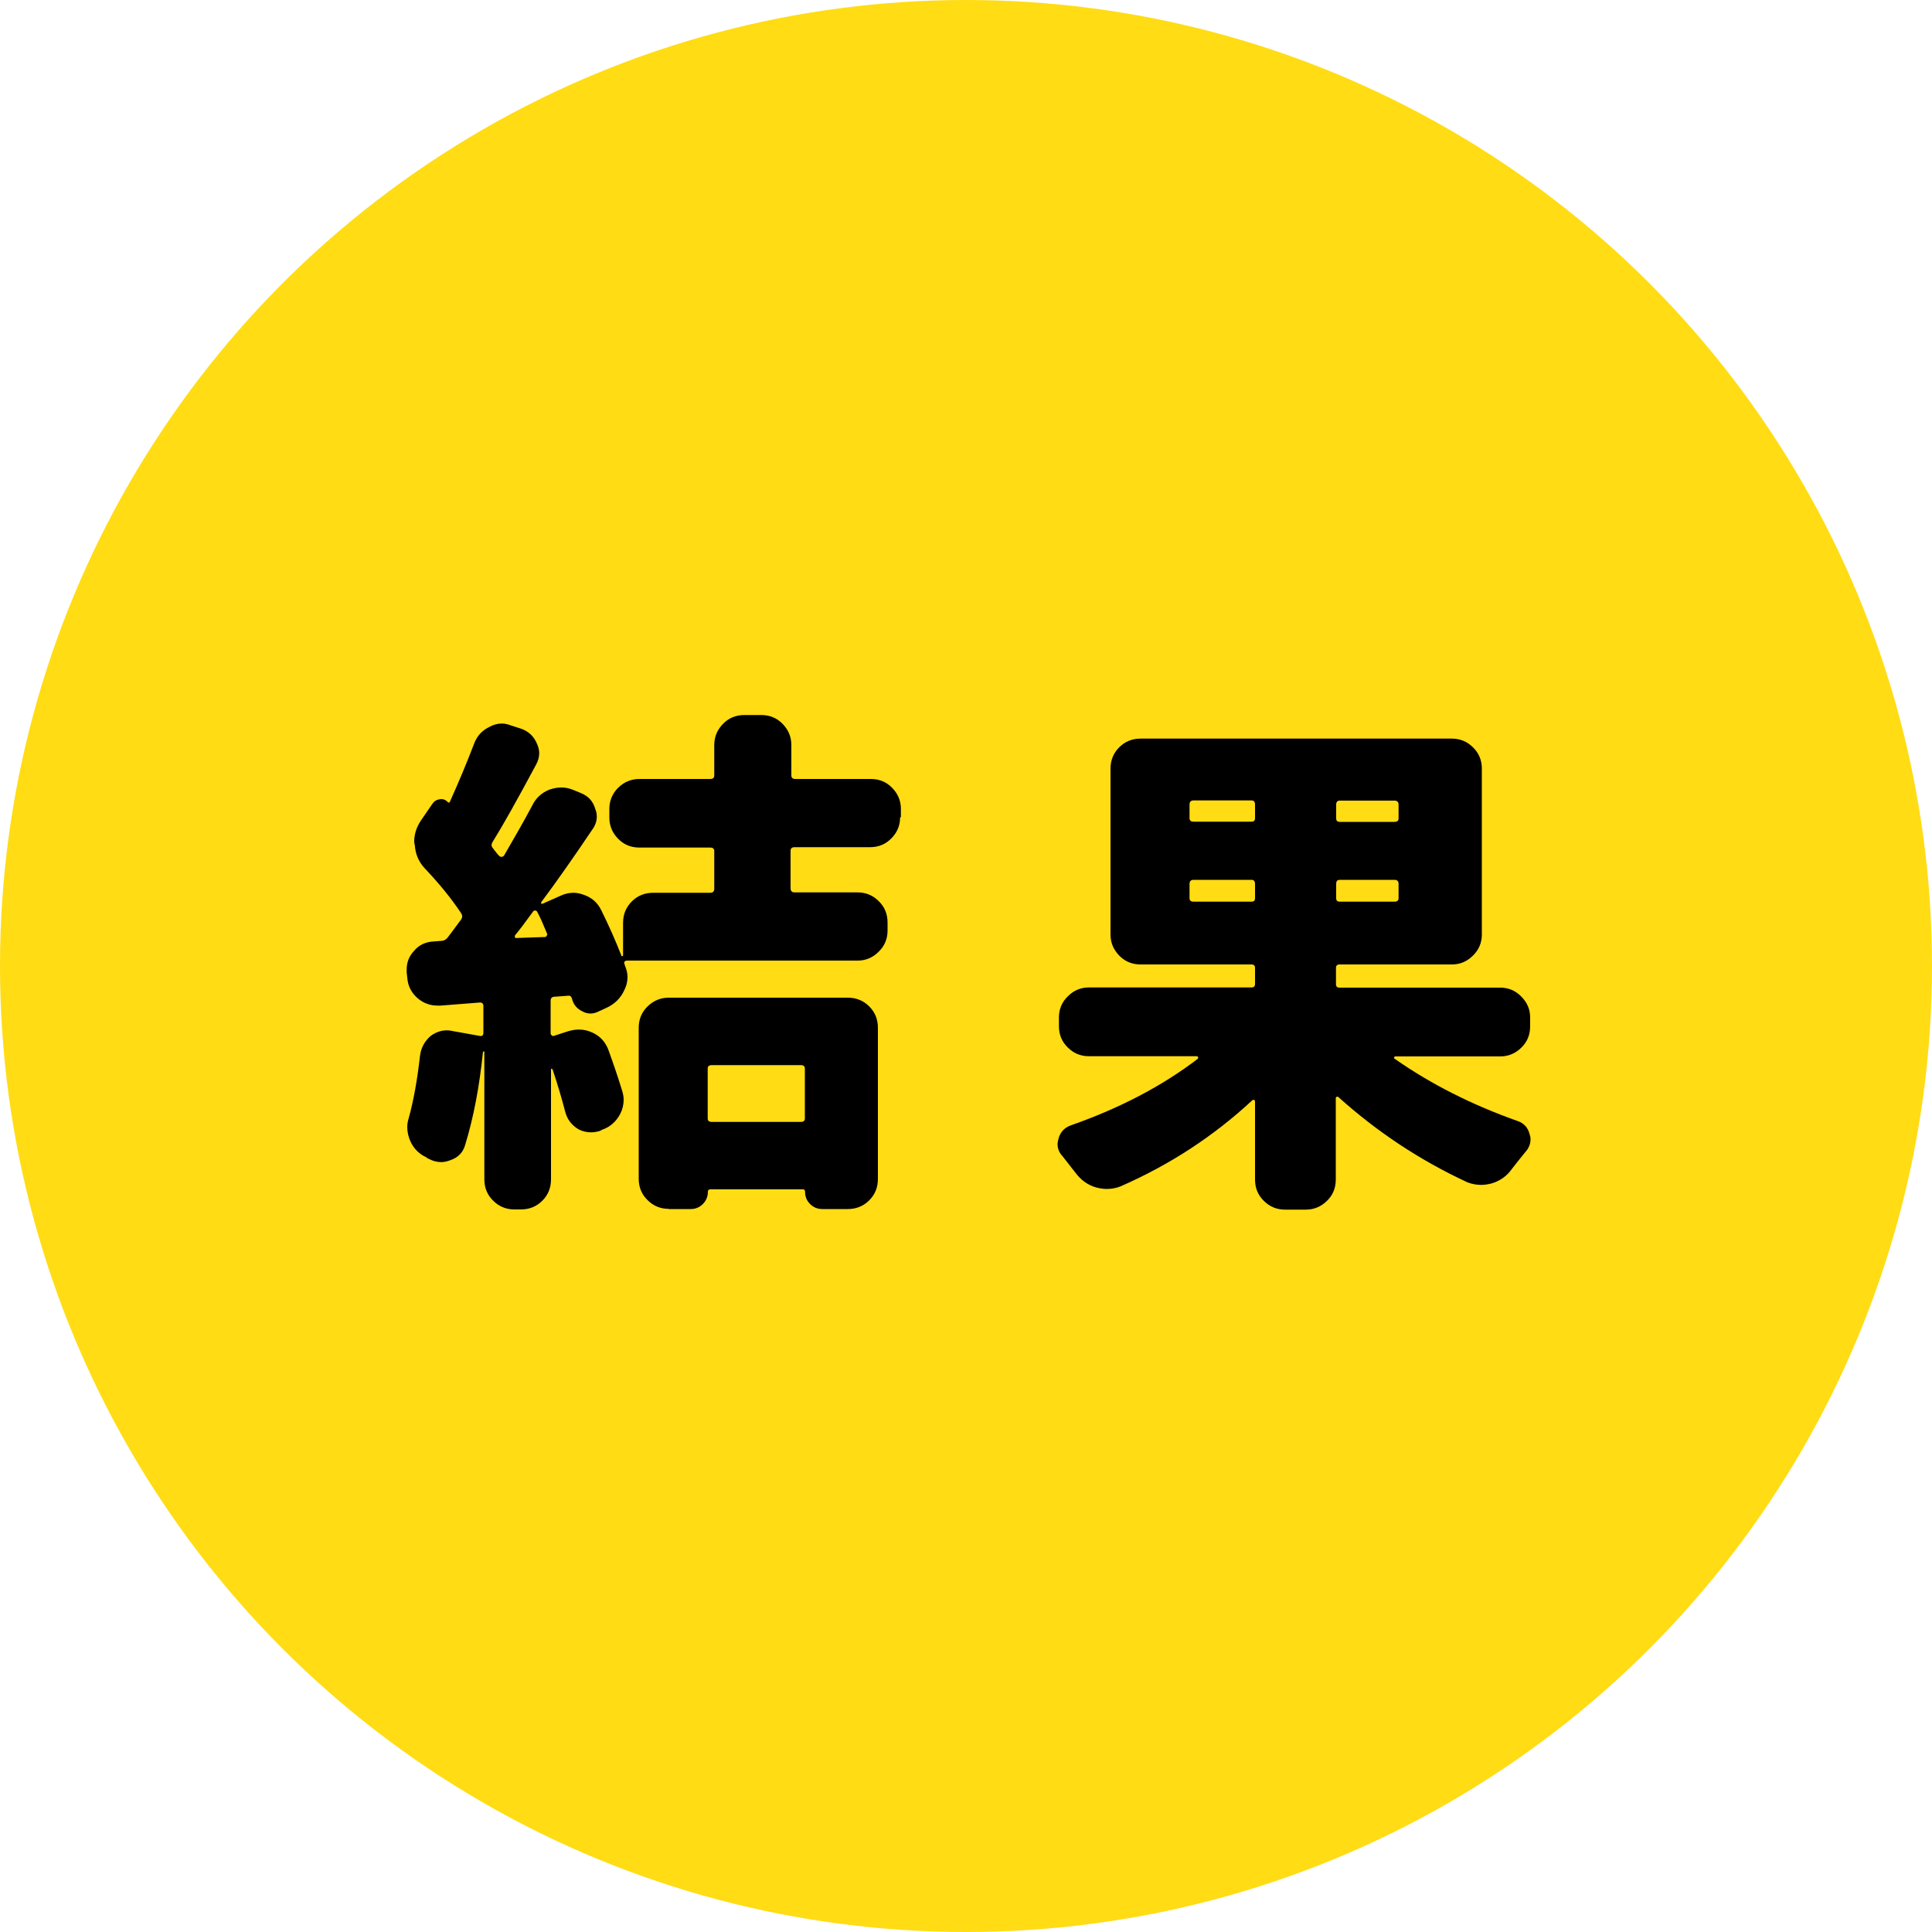
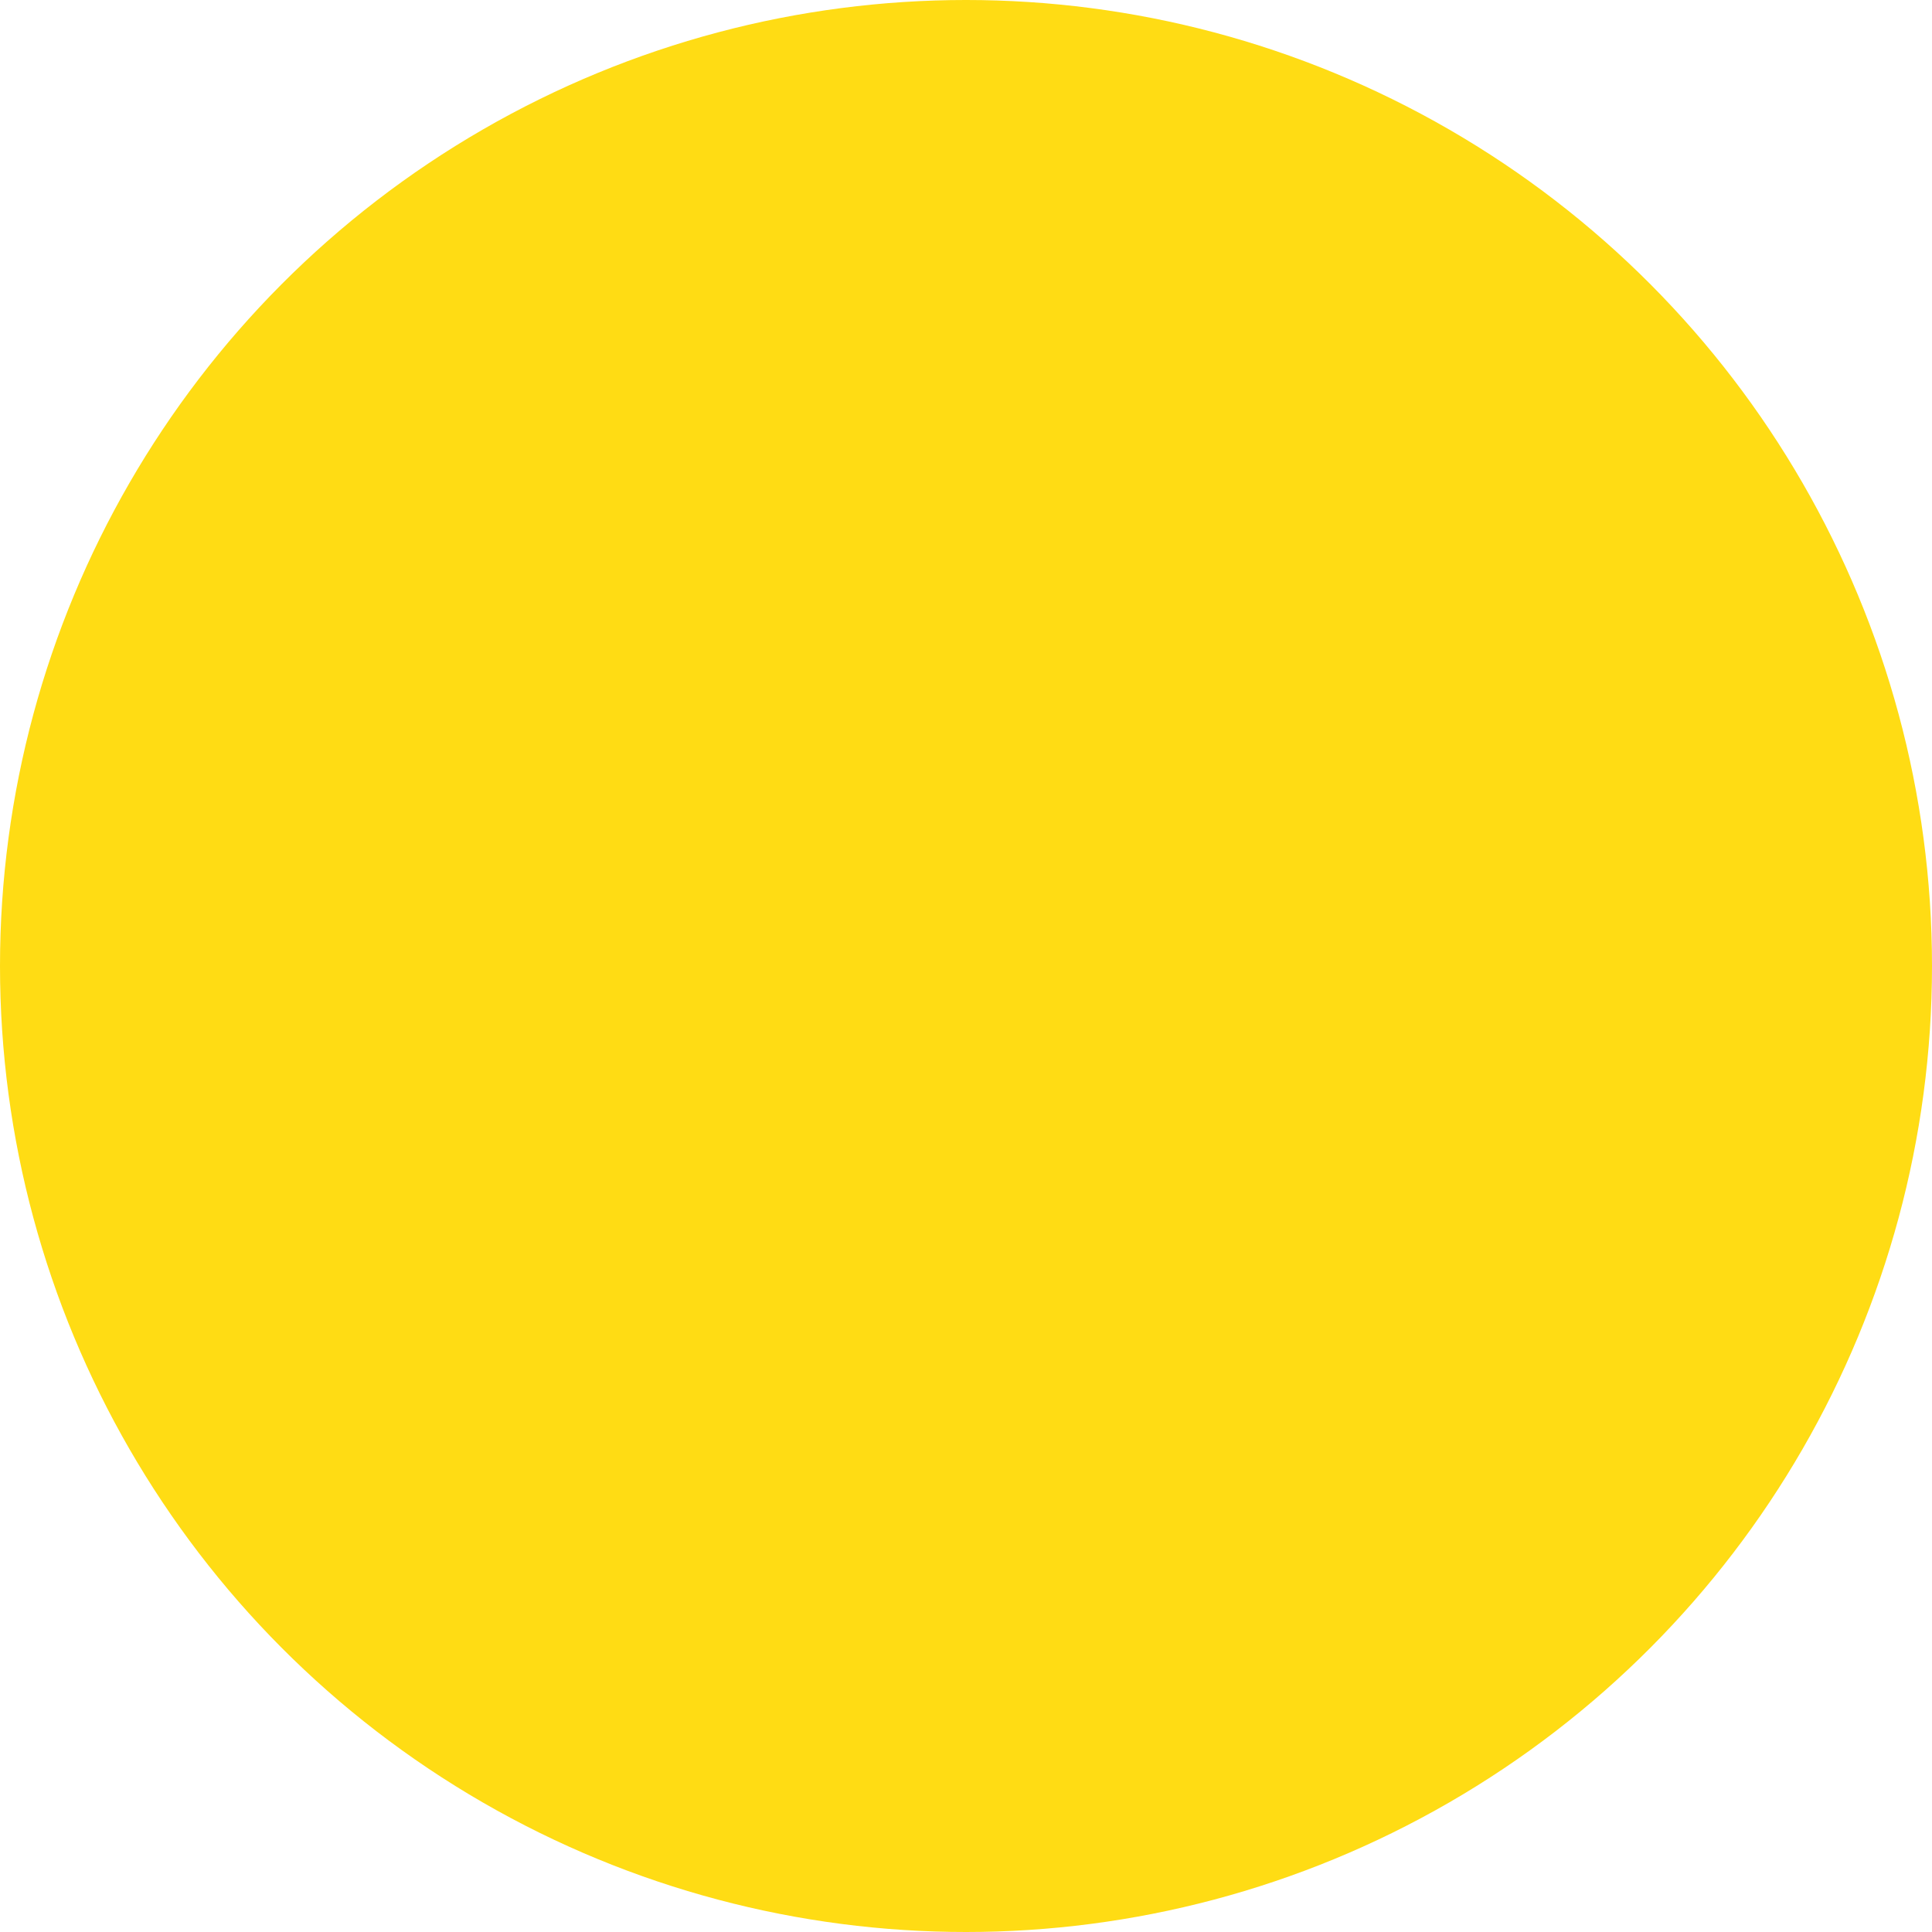
<svg xmlns="http://www.w3.org/2000/svg" version="1.1" id="レイヤー_1" x="0px" y="0px" viewBox="0 0 100 100" style="enable-background:new 0 0 100 100;" xml:space="preserve">
  <style type="text/css">
	.st0{fill:#FFDC14;}
</style>
  <g>
    <circle class="st0" cx="50" cy="50" r="50" />
    <g>
-       <path d="M46.59,42.3c0,0.42-0.15,0.79-0.45,1.09c-0.3,0.31-0.67,0.46-1.11,0.46h-3.9c-0.14,0-0.21,0.06-0.21,0.18v1.95    c0,0.14,0.07,0.21,0.21,0.21h3.26c0.42,0,0.79,0.15,1.09,0.45c0.31,0.3,0.46,0.67,0.46,1.11v0.42c0,0.42-0.15,0.79-0.46,1.09    c-0.31,0.31-0.67,0.46-1.09,0.46H32.45c-0.05,0-0.09,0.02-0.12,0.05c-0.03,0.04-0.03,0.07-0.01,0.12s0.03,0.09,0.05,0.15    c0.07,0.18,0.11,0.35,0.11,0.53c0,0.25-0.06,0.48-0.18,0.71c-0.19,0.4-0.5,0.7-0.92,0.89l-0.39,0.18    c-0.14,0.07-0.28,0.11-0.42,0.11c-0.14,0-0.28-0.03-0.42-0.11c-0.3-0.14-0.48-0.37-0.55-0.68c-0.04-0.11-0.11-0.15-0.21-0.13    l-0.68,0.05c-0.14,0-0.21,0.07-0.21,0.21v1.68c0,0.05,0.02,0.09,0.07,0.12c0.04,0.03,0.08,0.03,0.12,0.01l0.74-0.24    c0.18-0.05,0.35-0.08,0.53-0.08c0.25,0,0.48,0.05,0.71,0.16c0.39,0.18,0.66,0.47,0.82,0.89c0.26,0.72,0.5,1.42,0.71,2.11    c0.05,0.16,0.08,0.32,0.08,0.47c0,0.26-0.06,0.51-0.18,0.74c-0.21,0.4-0.53,0.68-0.95,0.82l-0.08,0.05    c-0.16,0.05-0.32,0.08-0.47,0.08c-0.23,0-0.45-0.05-0.66-0.16c-0.35-0.21-0.58-0.51-0.68-0.89c-0.18-0.68-0.39-1.42-0.66-2.21    c-0.02-0.02-0.04-0.03-0.05-0.03c-0.02,0-0.03,0.01-0.03,0.03v5.69c0,0.44-0.15,0.81-0.45,1.11c-0.3,0.3-0.67,0.45-1.11,0.45    h-0.34c-0.42,0-0.79-0.15-1.09-0.45c-0.31-0.3-0.46-0.67-0.46-1.11v-6.61H25c-0.18,1.77-0.48,3.38-0.92,4.82    c-0.11,0.39-0.35,0.65-0.74,0.79c-0.18,0.07-0.34,0.11-0.5,0.11c-0.21,0-0.42-0.05-0.63-0.16c-0.05-0.02-0.1-0.04-0.13-0.08    c-0.39-0.18-0.67-0.46-0.84-0.84c-0.11-0.25-0.16-0.49-0.16-0.74c0-0.16,0.03-0.32,0.08-0.47c0.25-0.91,0.44-1.98,0.58-3.21    c0.05-0.42,0.24-0.76,0.55-1.03c0.26-0.19,0.54-0.29,0.84-0.29c0.09,0,0.18,0.01,0.26,0.03l1.45,0.26    c0.12,0.02,0.18-0.04,0.18-0.16v-1.39c0-0.12-0.06-0.18-0.18-0.18l-2.05,0.16c-0.05,0-0.1,0-0.13,0c-0.39,0-0.73-0.12-1.03-0.37    c-0.33-0.28-0.52-0.64-0.55-1.08l-0.03-0.26c0-0.05,0-0.11,0-0.16c0-0.37,0.12-0.68,0.37-0.95c0.26-0.32,0.61-0.48,1.03-0.5    l0.39-0.03c0.12,0,0.23-0.05,0.32-0.16c0.02-0.02,0.25-0.33,0.71-0.95c0.07-0.11,0.07-0.21,0-0.32c-0.49-0.74-1.12-1.52-1.9-2.34    c-0.3-0.33-0.47-0.73-0.5-1.19c-0.02-0.05-0.03-0.11-0.03-0.18c0-0.37,0.11-0.72,0.32-1.05l0.61-0.89    c0.09-0.14,0.21-0.22,0.38-0.25c0.17-0.03,0.31,0.02,0.43,0.15c0.05,0.04,0.09,0.03,0.11-0.03c0.46-1.02,0.87-2.01,1.24-2.97    c0.14-0.4,0.4-0.7,0.79-0.89c0.21-0.12,0.43-0.18,0.66-0.18c0.16,0,0.32,0.04,0.5,0.11l0.5,0.16c0.39,0.14,0.66,0.4,0.82,0.79    c0.07,0.16,0.11,0.32,0.11,0.47c0,0.21-0.06,0.42-0.18,0.63c-0.97,1.81-1.71,3.13-2.24,3.98c-0.07,0.12-0.06,0.23,0.03,0.32    c0.03,0.05,0.09,0.12,0.16,0.21c0.07,0.09,0.12,0.15,0.16,0.18c0.03,0.04,0.07,0.05,0.12,0.05c0.04,0,0.08-0.02,0.12-0.05    c0.54-0.93,1.04-1.8,1.47-2.61c0.19-0.39,0.49-0.66,0.89-0.82c0.21-0.07,0.41-0.11,0.61-0.11c0.21,0,0.42,0.04,0.63,0.13    l0.39,0.16c0.39,0.16,0.63,0.43,0.74,0.82c0.05,0.12,0.08,0.25,0.08,0.4c0,0.23-0.08,0.46-0.24,0.68    c-0.97,1.44-1.84,2.68-2.63,3.74c-0.02,0.04-0.02,0.06,0,0.08c0.02,0.02,0.04,0.02,0.08,0l0.9-0.4c0.23-0.11,0.46-0.16,0.68-0.16    c0.18,0,0.36,0.04,0.55,0.11c0.4,0.14,0.7,0.4,0.89,0.79c0.4,0.81,0.75,1.6,1.05,2.37c0,0.02,0.01,0.02,0.04,0.01    c0.03-0.01,0.04-0.02,0.04-0.04v-1.68c0-0.44,0.15-0.81,0.45-1.11c0.3-0.3,0.67-0.45,1.11-0.45h2.95c0.14,0,0.21-0.07,0.21-0.21    v-1.95c0-0.12-0.07-0.18-0.21-0.18h-3.66c-0.44,0-0.81-0.15-1.11-0.46c-0.3-0.31-0.45-0.67-0.45-1.09v-0.45    c0-0.42,0.15-0.79,0.45-1.09s0.67-0.46,1.11-0.46h3.66c0.14,0,0.21-0.06,0.21-0.18v-1.58c0-0.42,0.15-0.78,0.45-1.09    c0.3-0.31,0.67-0.46,1.11-0.46h0.87c0.44,0,0.81,0.15,1.11,0.46c0.3,0.31,0.45,0.67,0.45,1.09v1.58c0,0.12,0.07,0.18,0.21,0.18    h3.9c0.44,0,0.81,0.15,1.11,0.46c0.3,0.31,0.45,0.67,0.45,1.09V42.3z M26.66,48.41c-0.02,0.04-0.02,0.07,0,0.11    c0.02,0.04,0.04,0.04,0.08,0.03l1.47-0.05c0.03,0,0.07-0.02,0.09-0.07c0.03-0.04,0.03-0.08,0.01-0.12    c-0.18-0.44-0.34-0.81-0.5-1.11c-0.02-0.04-0.05-0.06-0.09-0.07c-0.04-0.01-0.08,0-0.12,0.04C27.18,47.75,26.87,48.16,26.66,48.41    z M34.61,62.57c-0.42,0-0.79-0.15-1.09-0.45c-0.31-0.3-0.46-0.67-0.46-1.11V53.2c0-0.44,0.15-0.81,0.46-1.11    c0.31-0.3,0.67-0.45,1.09-0.45h9.27c0.44,0,0.81,0.15,1.11,0.45c0.3,0.3,0.45,0.67,0.45,1.11v7.82c0,0.44-0.15,0.81-0.45,1.11    c-0.3,0.3-0.67,0.45-1.11,0.45h-1.32c-0.25,0-0.46-0.09-0.63-0.26c-0.18-0.18-0.26-0.39-0.26-0.63c0-0.09-0.04-0.13-0.11-0.13    h-4.79c-0.09,0-0.13,0.04-0.13,0.13c0,0.24-0.09,0.46-0.26,0.63c-0.18,0.18-0.39,0.26-0.63,0.26H34.61z M41.66,55.31    c0-0.12-0.07-0.18-0.21-0.18h-4.61c-0.14,0-0.21,0.06-0.21,0.18v2.58c0,0.12,0.07,0.18,0.21,0.18h4.61c0.14,0,0.21-0.06,0.21-0.18    V55.31z" />
-       <path d="M79.2,53.12c0,0.44-0.15,0.81-0.46,1.11c-0.31,0.3-0.67,0.45-1.09,0.45h-5.42c-0.04,0-0.06,0.02-0.07,0.05    c-0.01,0.04,0,0.06,0.04,0.08c1.86,1.3,3.97,2.37,6.34,3.21c0.33,0.11,0.54,0.33,0.63,0.68c0.03,0.09,0.05,0.18,0.05,0.26    c0,0.25-0.09,0.47-0.26,0.66c-0.23,0.28-0.47,0.58-0.71,0.89c-0.26,0.37-0.61,0.61-1.03,0.74c-0.19,0.05-0.38,0.08-0.55,0.08    c-0.23,0-0.47-0.04-0.71-0.13c-2.46-1.14-4.69-2.62-6.69-4.42c-0.02-0.02-0.04-0.02-0.08-0.01c-0.04,0.01-0.05,0.03-0.05,0.07    v4.21c0,0.44-0.15,0.81-0.46,1.11c-0.31,0.3-0.67,0.45-1.09,0.45h-1.08c-0.42,0-0.79-0.15-1.09-0.45    c-0.31-0.3-0.46-0.67-0.46-1.11v-4.03c0-0.05-0.02-0.08-0.05-0.09c-0.04-0.01-0.06,0-0.08,0.01c-2,1.86-4.28,3.35-6.84,4.47    c-0.23,0.09-0.47,0.13-0.71,0.13c-0.18,0-0.36-0.03-0.55-0.08c-0.42-0.12-0.77-0.37-1.05-0.74c-0.23-0.3-0.46-0.59-0.68-0.87    c-0.18-0.19-0.26-0.4-0.26-0.63c0-0.09,0.02-0.18,0.05-0.29c0.09-0.33,0.3-0.56,0.63-0.68c2.54-0.89,4.74-2.04,6.58-3.45    c0.02-0.02,0.02-0.04,0.01-0.08c-0.01-0.03-0.03-0.05-0.07-0.05h-5.58c-0.42,0-0.79-0.15-1.09-0.45c-0.31-0.3-0.46-0.67-0.46-1.11    v-0.45c0-0.42,0.15-0.79,0.46-1.09c0.31-0.31,0.67-0.46,1.09-0.46h8.42c0.12,0,0.18-0.06,0.18-0.18V50.1    c0-0.12-0.06-0.18-0.18-0.18h-5.74c-0.44,0-0.81-0.15-1.11-0.46s-0.45-0.67-0.45-1.09v-8.58c0-0.44,0.15-0.81,0.45-1.11    c0.3-0.3,0.67-0.45,1.11-0.45h16.11c0.42,0,0.79,0.15,1.09,0.45c0.31,0.3,0.46,0.67,0.46,1.11v8.58c0,0.42-0.15,0.79-0.46,1.09    c-0.31,0.31-0.67,0.46-1.09,0.46h-5.82c-0.12,0-0.18,0.06-0.18,0.18v0.84c0,0.12,0.06,0.18,0.18,0.18h8.32    c0.42,0,0.79,0.15,1.09,0.46c0.31,0.31,0.46,0.67,0.46,1.09V53.12z M61.78,41.43c-0.14,0-0.21,0.07-0.21,0.21v0.71    c0,0.12,0.07,0.18,0.21,0.18h3c0.12,0,0.18-0.06,0.18-0.18v-0.71c0-0.14-0.06-0.21-0.18-0.21H61.78z M61.57,46.49    c0,0.12,0.07,0.18,0.21,0.18h3c0.12,0,0.18-0.06,0.18-0.18v-0.74c0-0.14-0.06-0.21-0.18-0.21h-3c-0.14,0-0.21,0.07-0.21,0.21    V46.49z M72.18,42.54c0.14,0,0.21-0.06,0.21-0.18v-0.71c0-0.14-0.07-0.21-0.21-0.21h-2.84c-0.12,0-0.18,0.07-0.18,0.21v0.71    c0,0.12,0.06,0.18,0.18,0.18H72.18z M72.18,46.67c0.14,0,0.21-0.06,0.21-0.18v-0.74c0-0.14-0.07-0.21-0.21-0.21h-2.84    c-0.12,0-0.18,0.07-0.18,0.21v0.74c0,0.12,0.06,0.18,0.18,0.18H72.18z" />
-     </g>
+       </g>
  </g>
</svg>